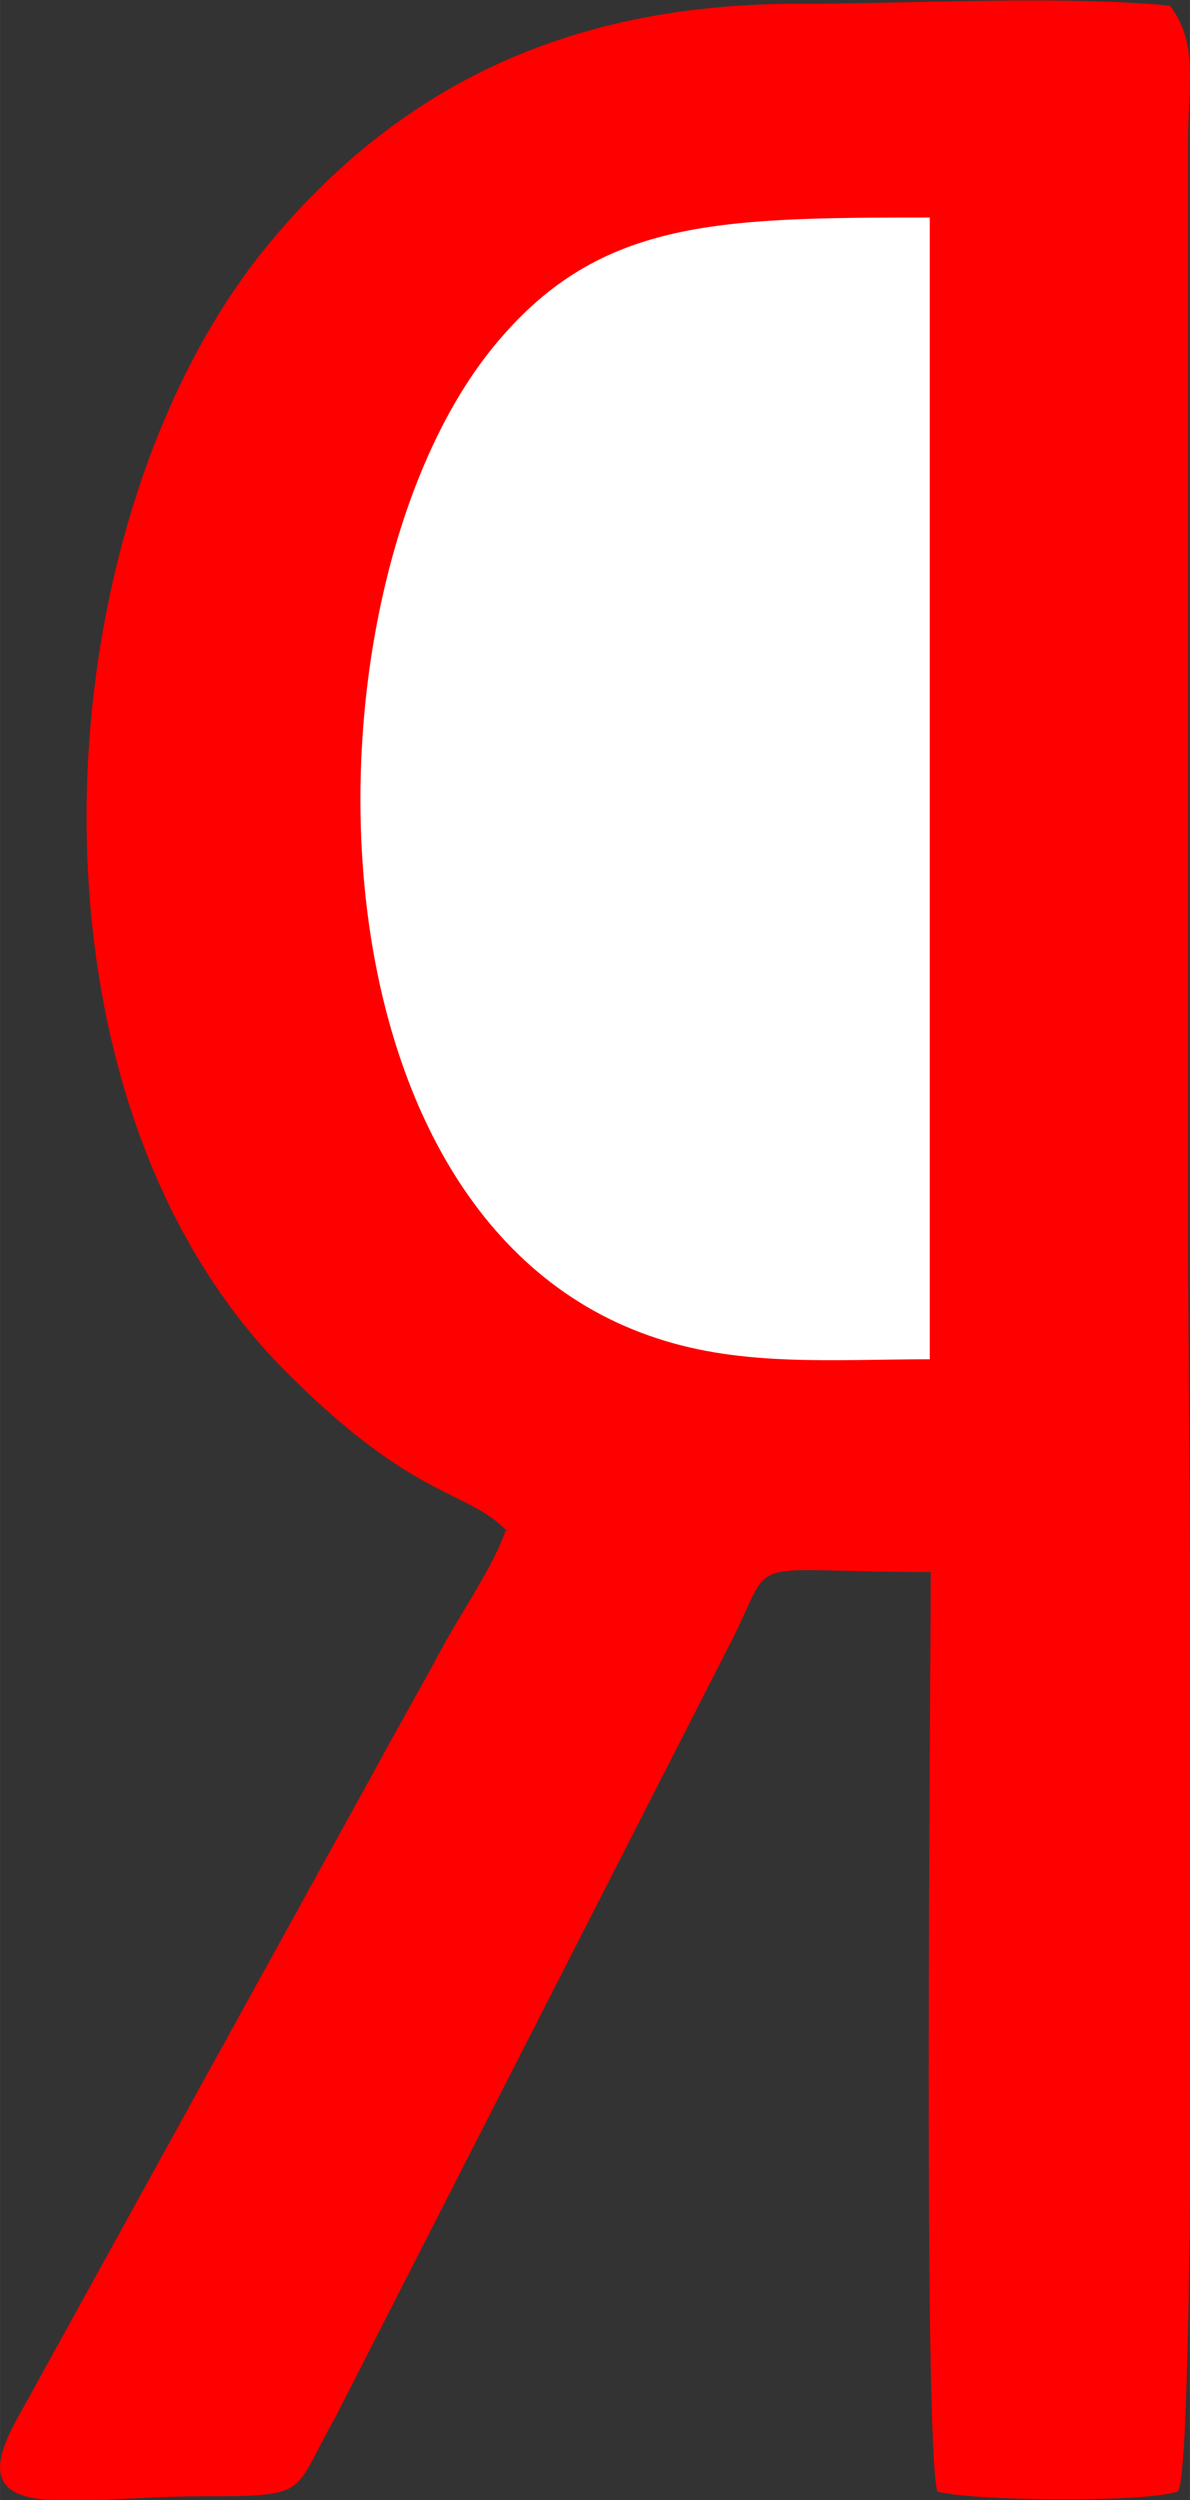
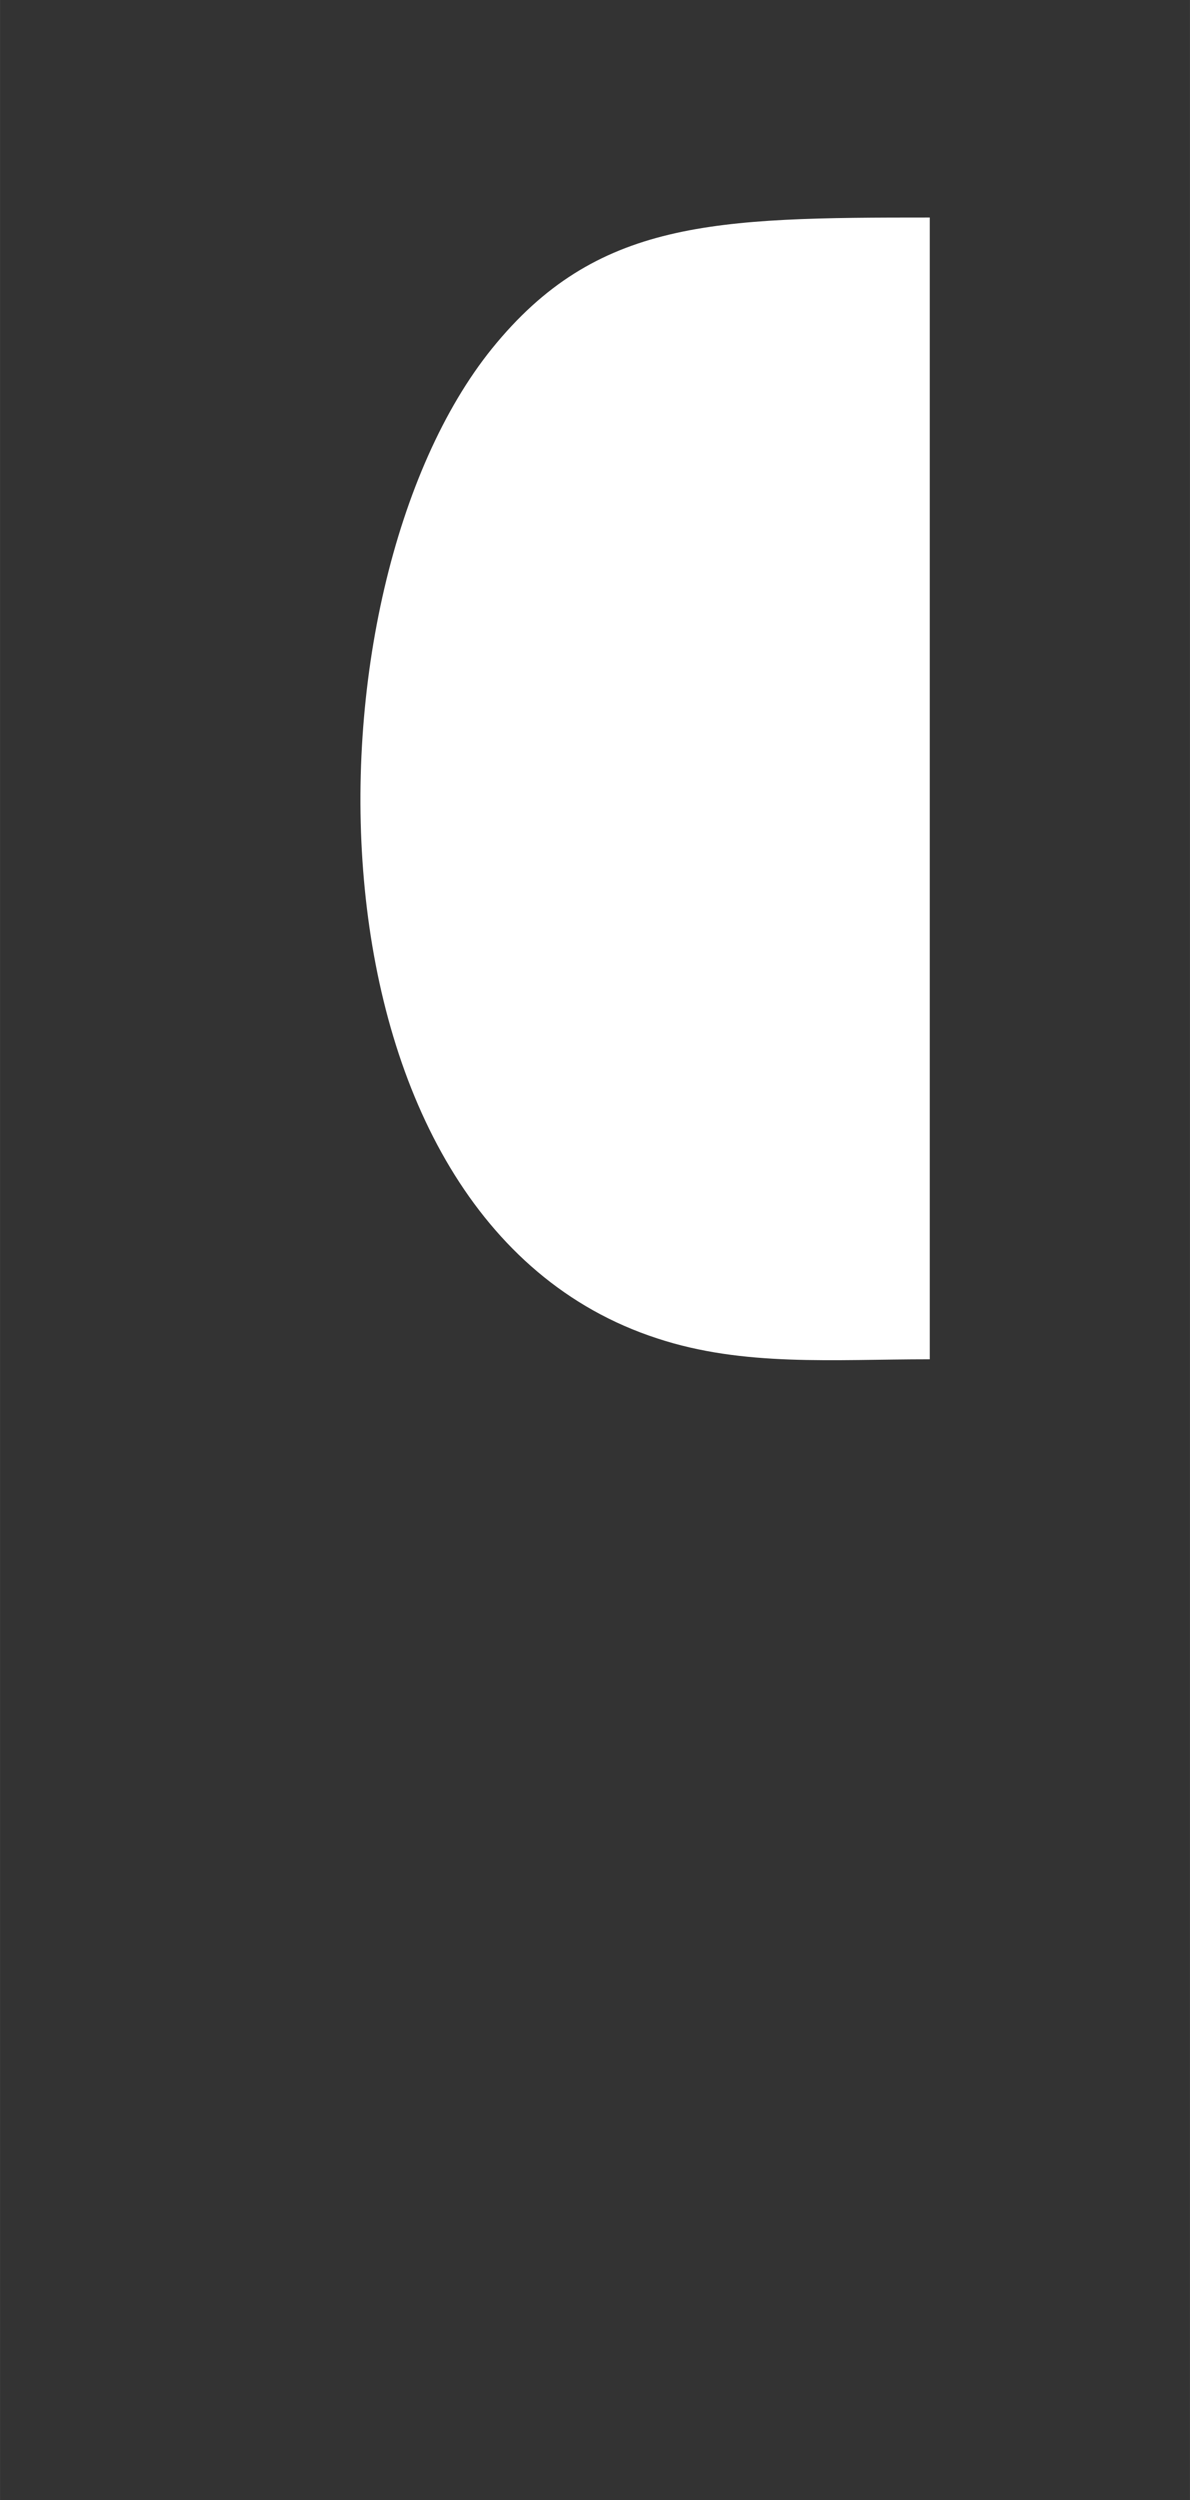
<svg xmlns="http://www.w3.org/2000/svg" xml:space="preserve" width="30.374mm" height="63.8mm" style="shape-rendering:geometricPrecision; text-rendering:geometricPrecision; image-rendering:optimizeQuality; fill-rule:evenodd; clip-rule:evenodd" viewBox="0 0 12.53 26.32">
  <rect x="0" y="0" width="12.53" height="26.32" fill="#333333" stroke="none" />
  <defs>
    <style type="text/css">  .fil0 {fill:red} .fil1 {fill:white}  </style>
  </defs>
  <g id="Слой_x0020_1">
-     <path class="fil0" d="M5.32 16.12c-0.11,0.34 -0.47,0.87 -0.66,1.22 -0.23,0.43 -0.48,0.86 -0.7,1.27l-3.75 6.8c-0.71,1.22 0.5,0.87 1.92,0.87 1.15,0 0.94,-0.02 1.4,-0.83l4.18 -8.19c0.46,-0.92 0.07,-0.71 2.09,-0.71 -0,1.22 -0.08,9.17 0.07,9.68 0.37,0.1 2.18,0.12 2.53,0 0.23,-0.18 0.11,-11.9 0.11,-13.09l0 -11.64c0,-0.63 0.11,-1.04 -0.19,-1.44 -1.15,-0.11 -2.72,-0.02 -3.92,-0.02 -2.31,-0 -4.11,0.79 -5.53,2.48 -2.44,2.89 -2.83,8.96 0.15,11.93 1.36,1.36 1.88,1.22 2.32,1.67z" />
    <path class="fil1" d="M9.79 14.31l0 -12.02c-2.27,0 -3.51,0.02 -4.61,1.38 -2.05,2.54 -2.1,9.17 1.74,10.42 0.91,0.3 1.85,0.22 2.87,0.22z" />
  </g>
</svg>